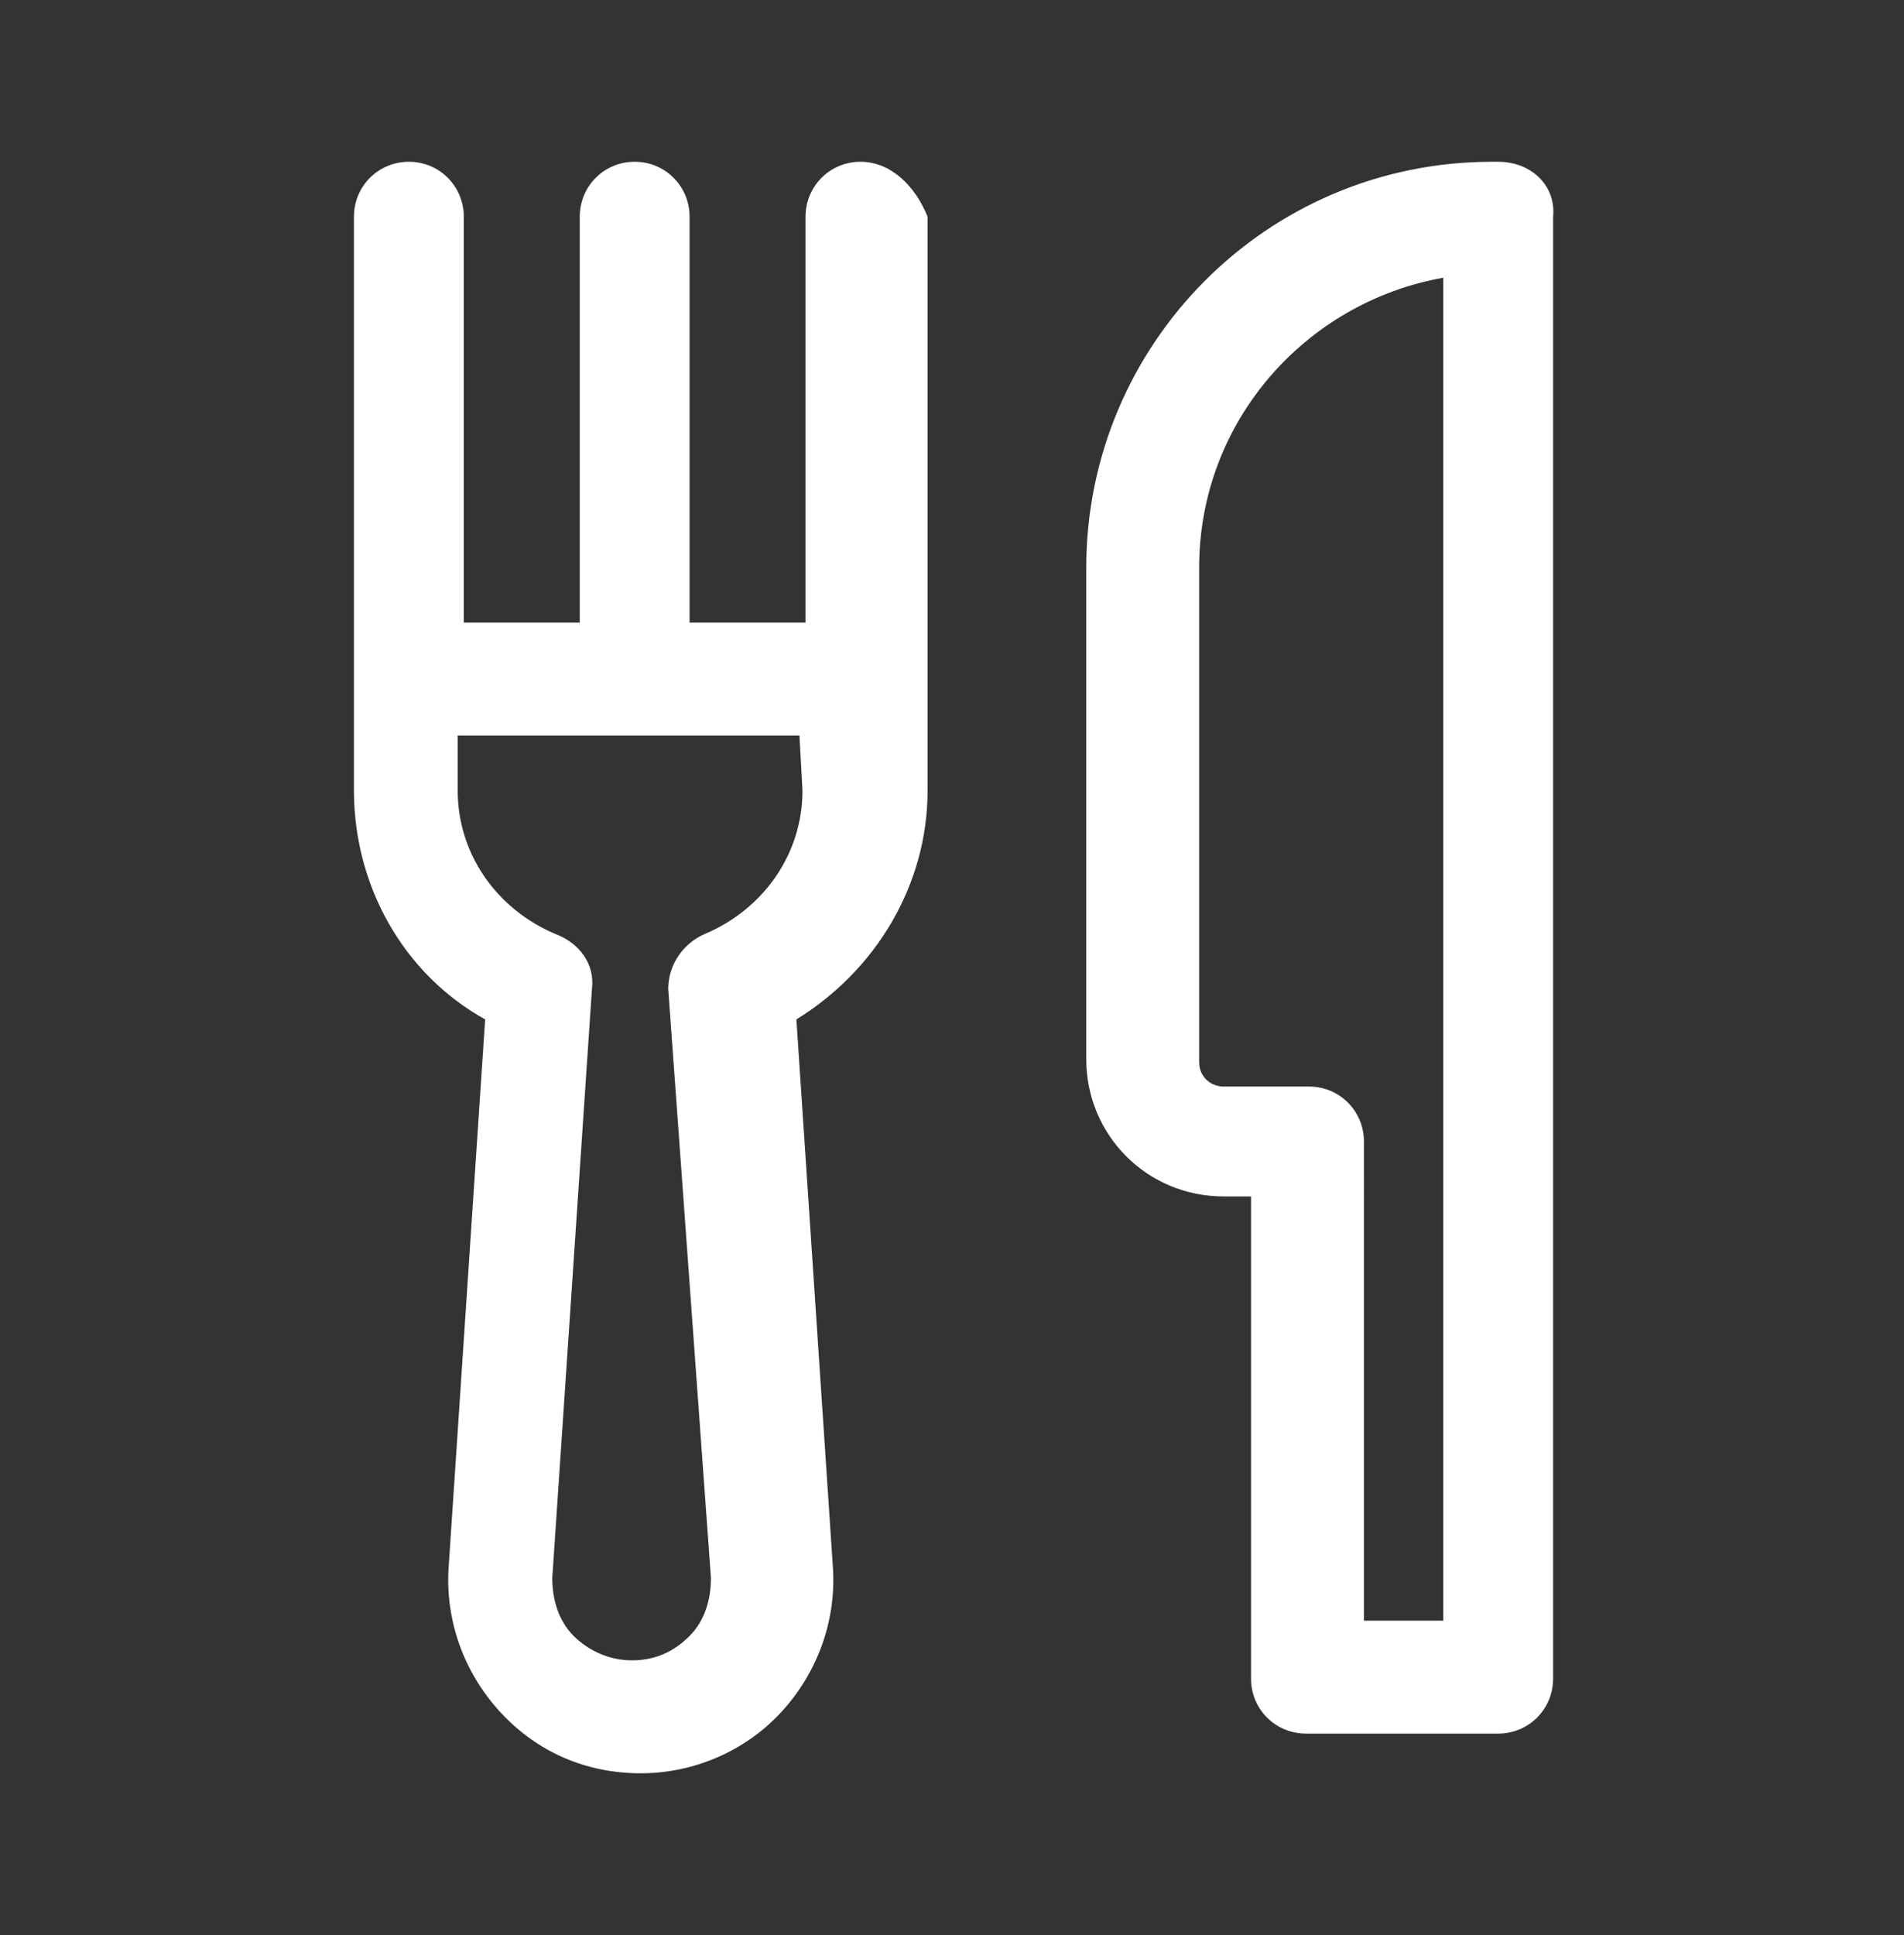
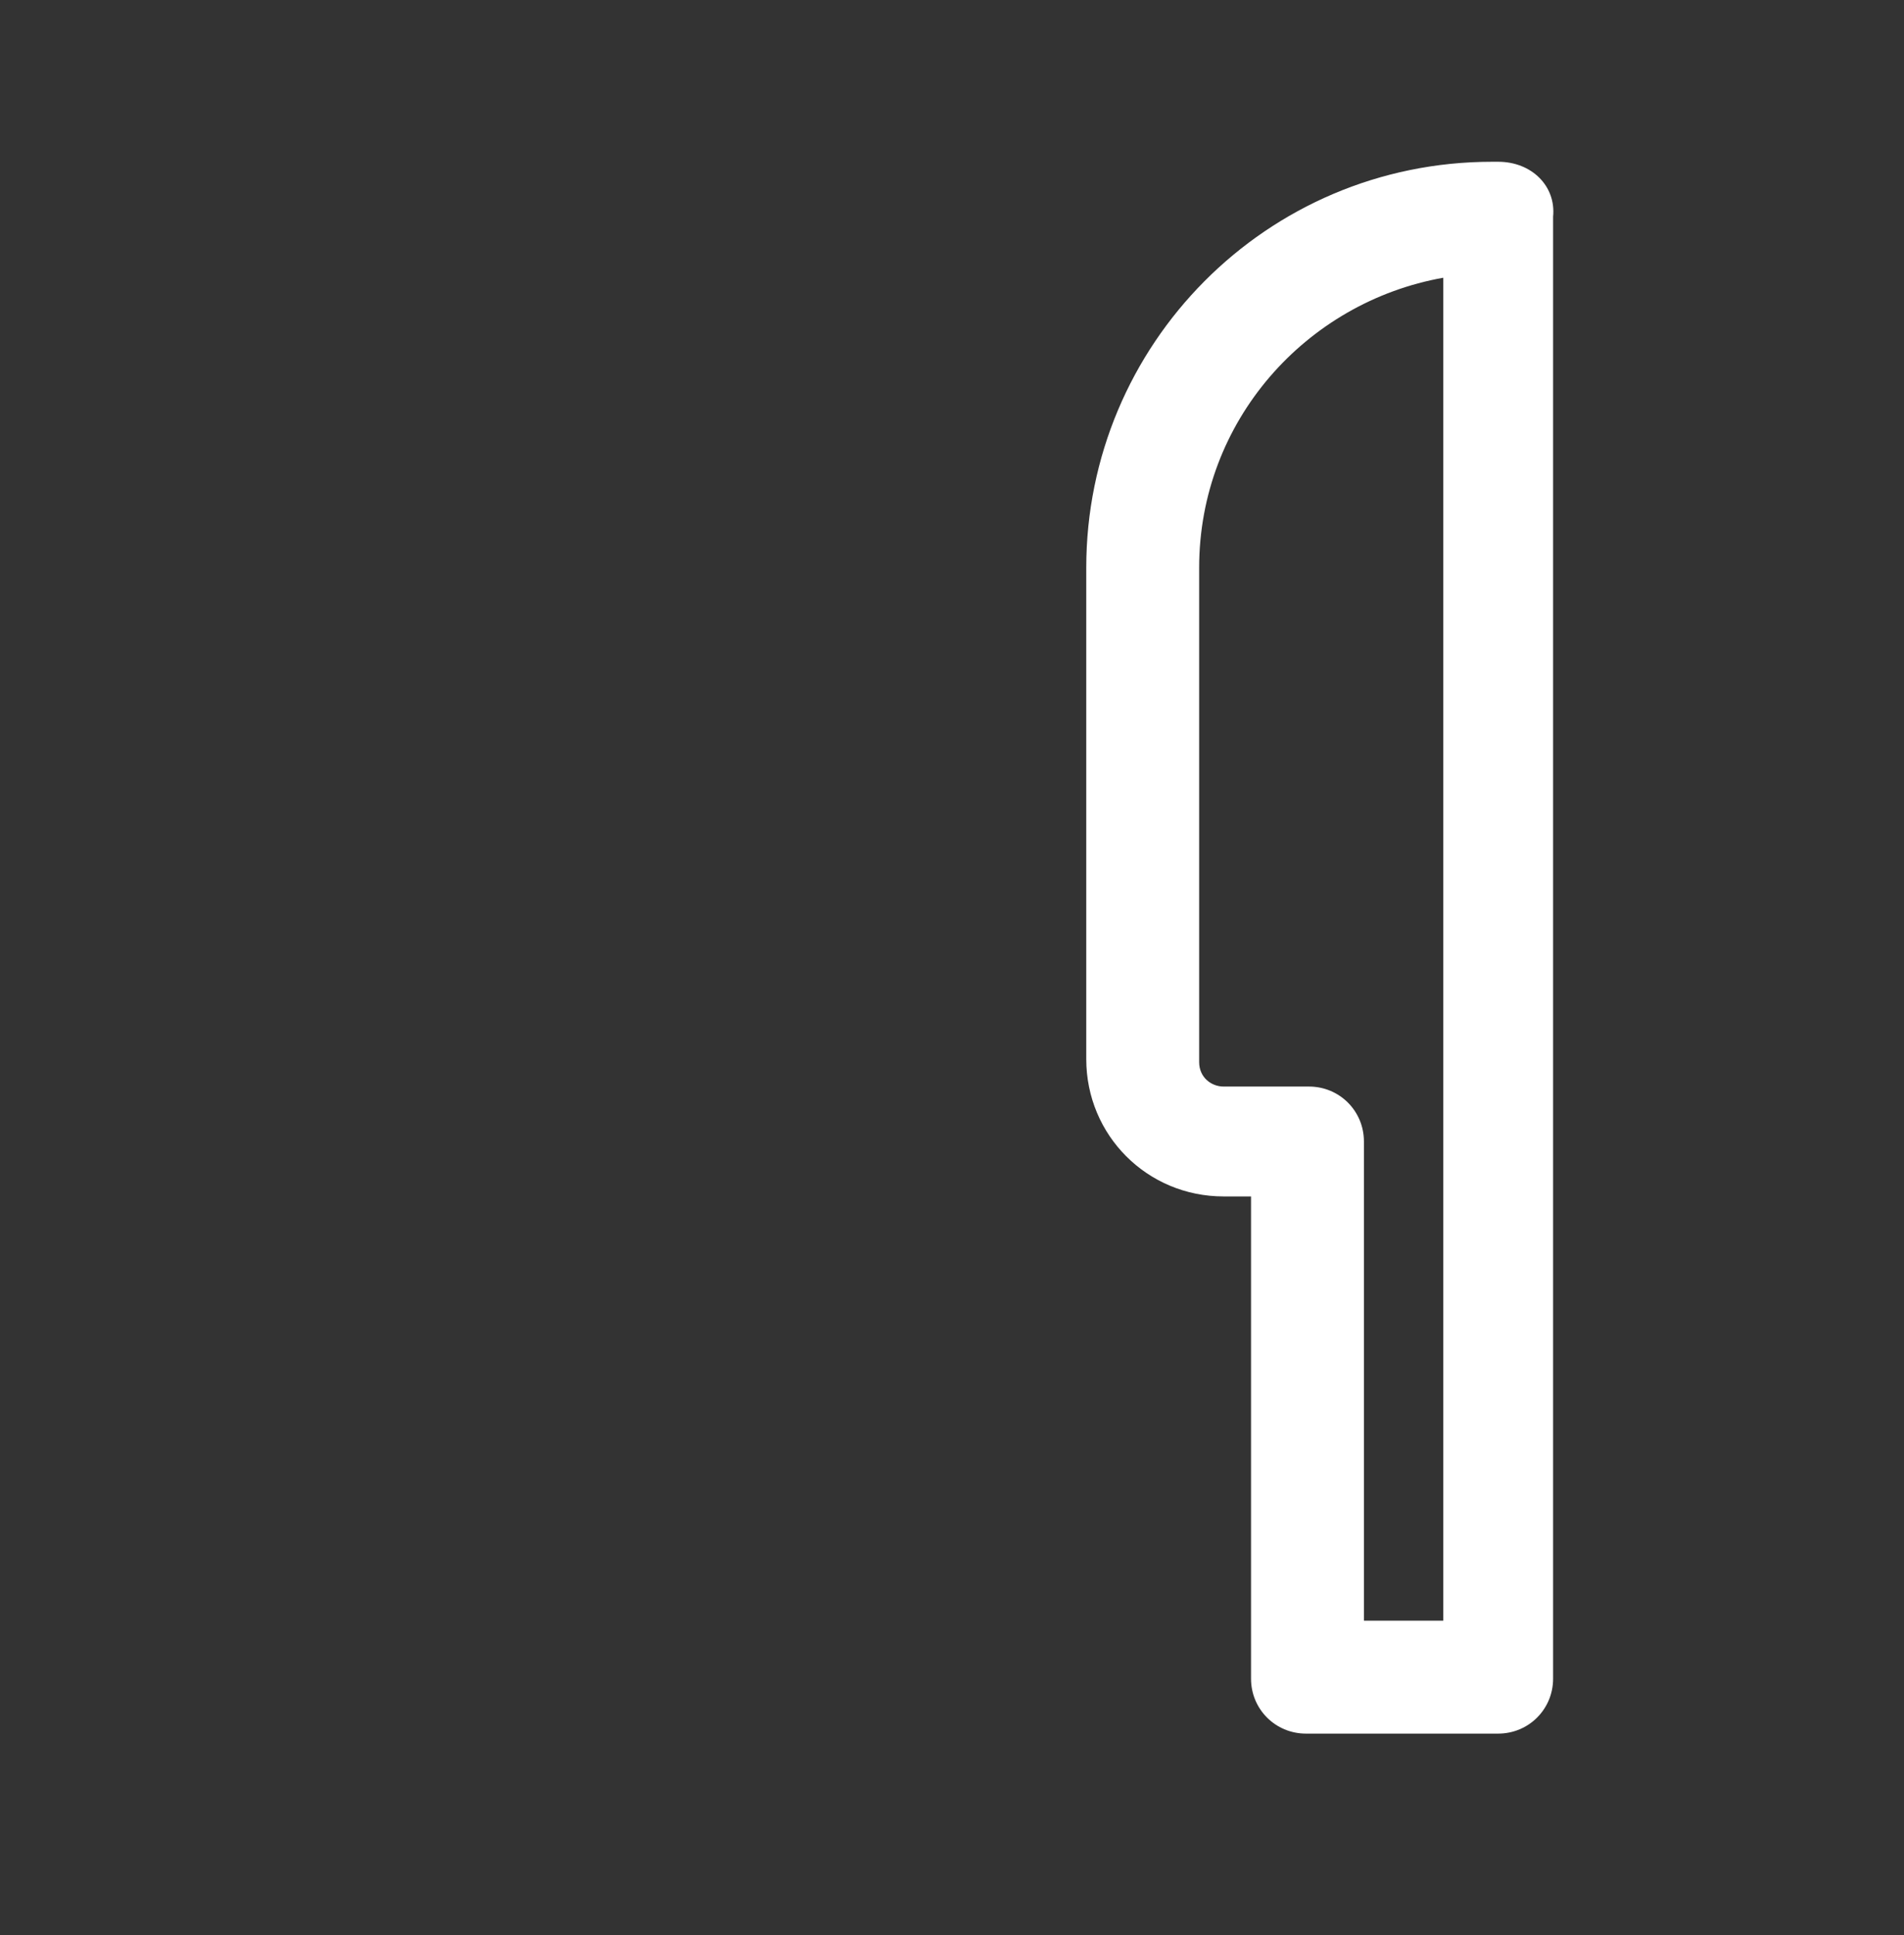
<svg xmlns="http://www.w3.org/2000/svg" version="1.1" id="Calque_1" x="0px" y="0px" viewBox="0 0 62.4 63.4" style="enable-background:new 0 0 62.4 63.4;" xml:space="preserve">
  <rect x="0" y="0" width="62.4" height="63.4" fill="#333333" stroke="none" />
  <style type="text/css">
	.st0{fill:#FFFFFF;}
</style>
  <g>
    <path class="st0" d="M49.1,5.3h-0.2c-7.4,0-13.3,6-13.3,13.3v16.1c0,2.5,2,4.5,4.5,4.5H41V55c0,1,0.8,1.8,1.8,1.8h6.3   c1,0,1.8-0.8,1.8-1.8V7.1C51,6.1,50.2,5.3,49.1,5.3z M47.3,53.1h-2.6V37.4c0-1-0.8-1.8-1.8-1.8h-2.8c-0.4,0-0.8-0.3-0.8-0.8V18.6   c0-4.8,3.5-8.7,8-9.5C47.3,9.1,47.3,53.1,47.3,53.1z" />
-     <path class="st0" d="M28.2,5.3c-1,0-1.8,0.8-1.8,1.8v13.3h-3.8V7.1c0-1-0.8-1.8-1.8-1.8S19,6.1,19,7.1v13.3h-3.8V7.1   c0-1-0.8-1.8-1.8-1.8s-1.8,0.8-1.8,1.8v15.2v3.6c0,3.1,1.6,6,4.3,7.5l-1.2,18c-0.1,1.7,0.5,3.4,1.7,4.7s2.8,2,4.6,2   c1.7,0,3.4-0.7,4.6-2s1.8-3,1.7-4.7l-1.2-18c2.6-1.6,4.3-4.4,4.3-7.5v-3.6V7.1C30,6.1,29.2,5.3,28.2,5.3z M26.3,25.9   c0,2.1-1.3,3.9-3.2,4.7c-0.7,0.3-1.2,1-1.2,1.8l1.4,19.3c0,0.7-0.2,1.4-0.7,1.9s-1.1,0.8-1.9,0.8c-0.7,0-1.4-0.3-1.9-0.8   s-0.7-1.2-0.7-1.9l1.3-19.3c0.1-0.8-0.4-1.5-1.2-1.8C16.3,29.8,15,28,15,25.9v-1.8h11.2L26.3,25.9L26.3,25.9z" />
  </g>
</svg>